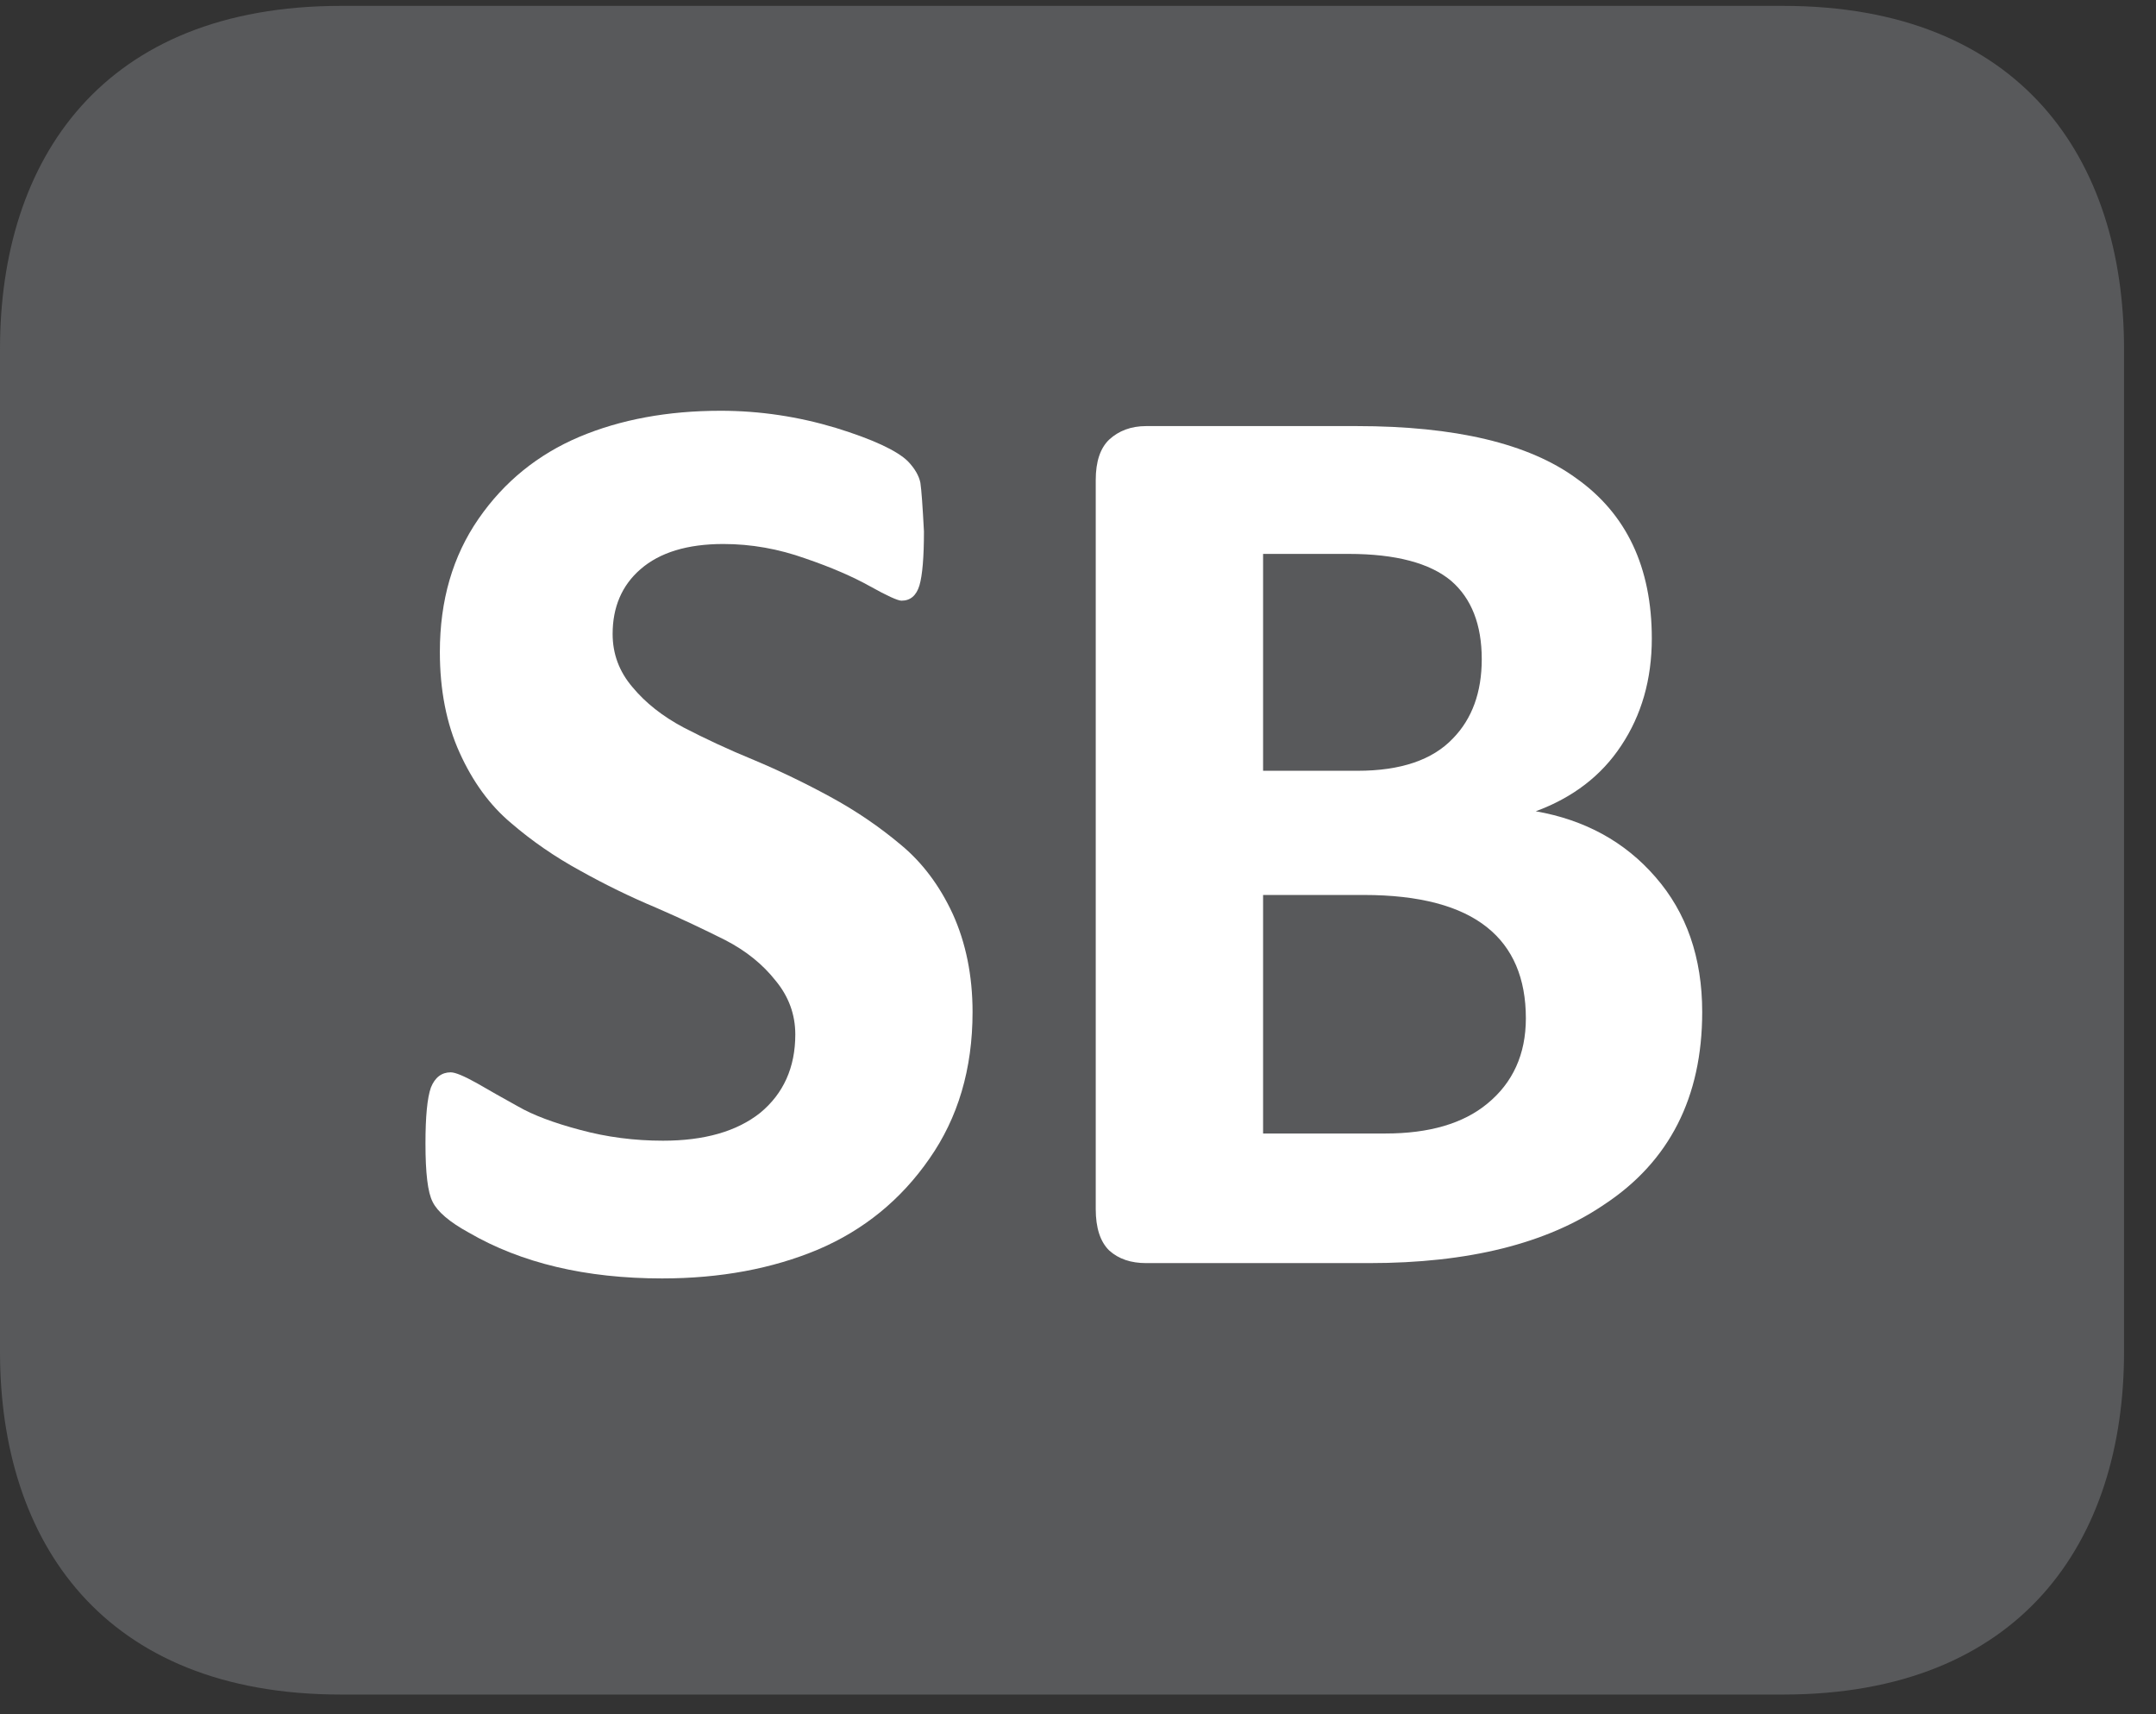
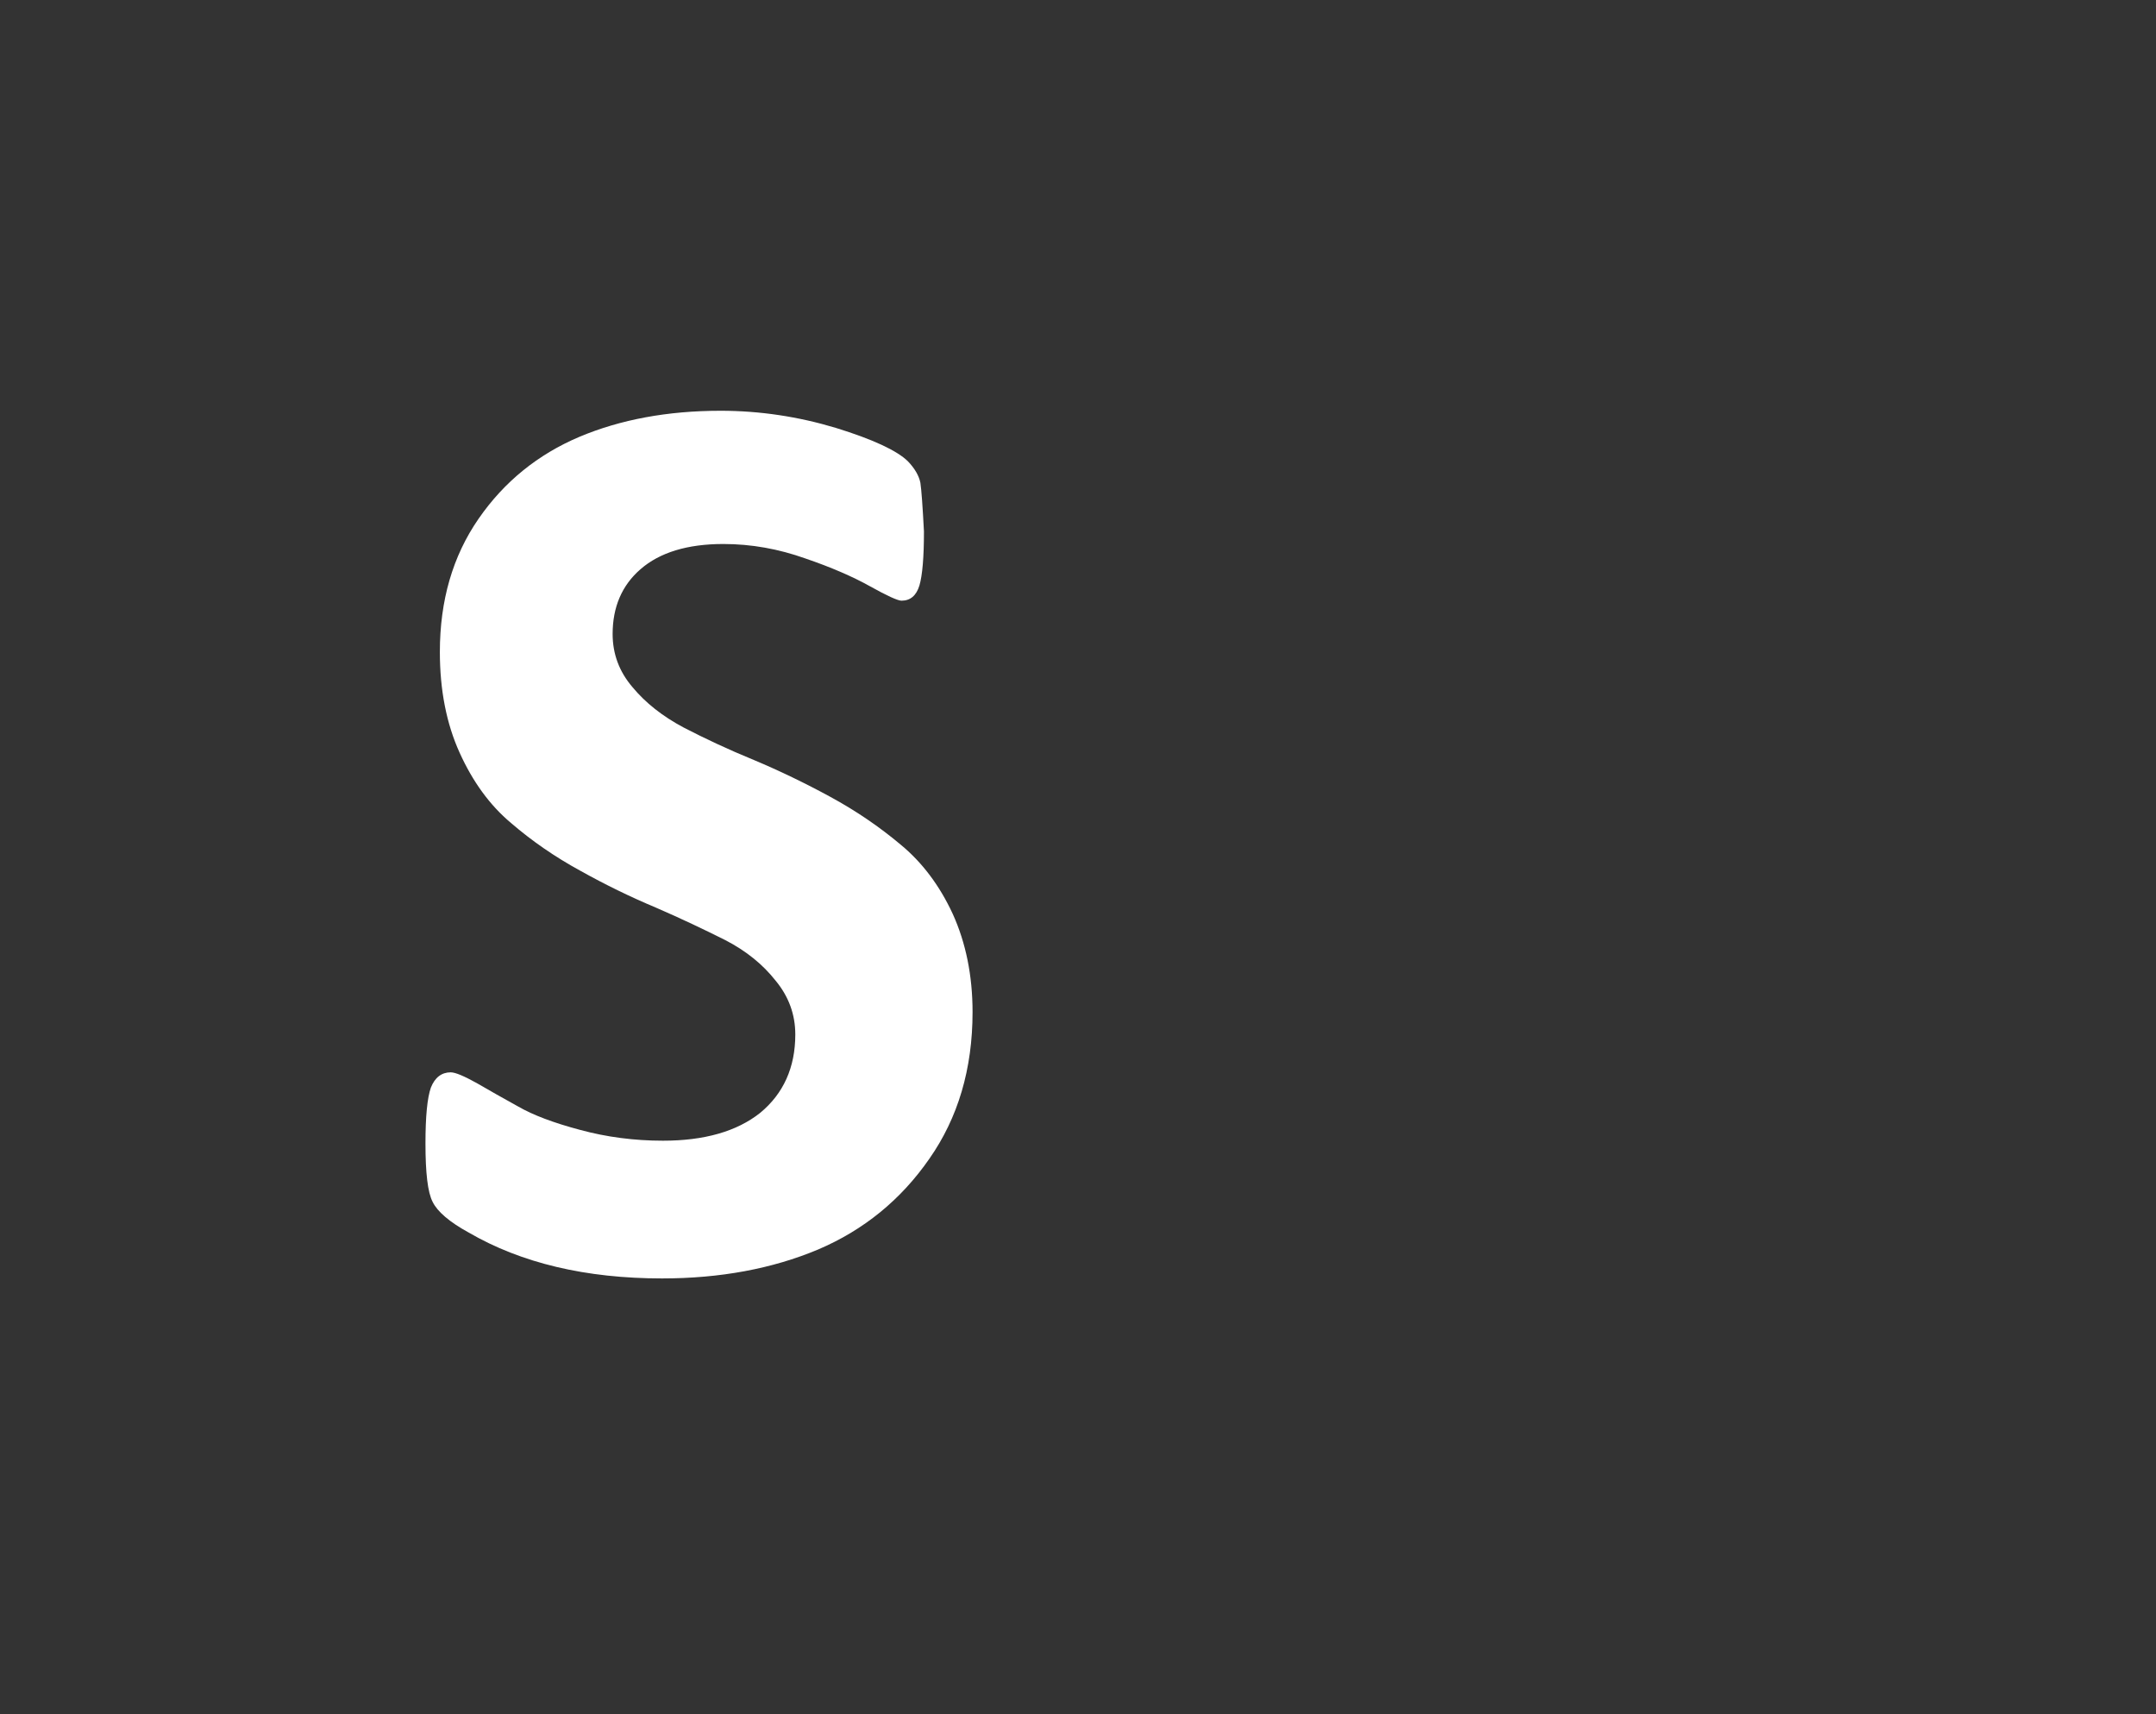
<svg xmlns="http://www.w3.org/2000/svg" xmlns:xlink="http://www.w3.org/1999/xlink" width="37.438pt" height="29.759pt" viewBox="0 0 37.438 29.759" version="1.2">
  <rect x="0" y="0" width="37.438" height="29.759" fill="#333333" stroke="none" />
  <defs>
    <g>
      <symbol overflow="visible" id="glyph0-0">
        <path style="stroke:none;" d="M 0.469 -14.531 L 11.078 -14.531 L 11.078 0 L 0.469 0 Z M 1.656 -1.141 L 9.875 -1.141 L 9.875 -13.391 L 1.656 -13.391 Z M 8.766 -9.484 C 8.766 -8.66 8.535 -8.012 8.078 -7.547 C 7.629 -7.078 7.02 -6.789 6.25 -6.688 L 6.188 -5.328 C 6.176 -5.148 5.871 -5.062 5.281 -5.062 C 4.926 -5.062 4.684 -5.078 4.562 -5.109 C 4.438 -5.148 4.375 -5.223 4.375 -5.328 L 4.281 -7.094 C 4.258 -7.383 4.301 -7.586 4.406 -7.703 C 4.52 -7.824 4.695 -7.891 4.938 -7.891 L 5.078 -7.891 C 5.598 -7.891 5.977 -8.023 6.219 -8.297 C 6.465 -8.566 6.594 -8.93 6.594 -9.391 C 6.594 -9.855 6.445 -10.227 6.156 -10.5 C 5.875 -10.777 5.449 -10.922 4.891 -10.922 C 4.586 -10.922 4.293 -10.879 4.016 -10.797 C 3.742 -10.723 3.527 -10.645 3.375 -10.562 C 3.219 -10.488 3.121 -10.453 3.094 -10.453 C 2.938 -10.453 2.859 -10.711 2.859 -11.234 C 2.859 -11.605 2.906 -11.836 3 -11.922 C 3.113 -12.043 3.395 -12.164 3.844 -12.281 C 4.301 -12.402 4.77 -12.469 5.25 -12.469 C 6.457 -12.469 7.344 -12.191 7.906 -11.641 C 8.477 -11.086 8.766 -10.367 8.766 -9.484 Z M 6.453 -3.188 C 6.453 -2.789 6.367 -2.508 6.203 -2.344 C 6.035 -2.188 5.738 -2.109 5.312 -2.109 C 4.883 -2.109 4.586 -2.188 4.422 -2.344 C 4.254 -2.508 4.172 -2.789 4.172 -3.188 C 4.172 -3.602 4.25 -3.891 4.406 -4.047 C 4.57 -4.211 4.875 -4.297 5.312 -4.297 C 5.738 -4.297 6.035 -4.211 6.203 -4.047 C 6.367 -3.891 6.453 -3.602 6.453 -3.188 Z M 6.453 -3.188 " />
      </symbol>
      <symbol overflow="visible" id="glyph0-1">
        <path style="stroke:none;" d="M 10.203 -4.359 C 10.203 -3.367 9.949 -2.52 9.453 -1.812 C 8.961 -1.102 8.316 -0.574 7.516 -0.234 C 6.723 0.098 5.82 0.266 4.812 0.266 C 3.488 0.266 2.367 0 1.453 -0.531 C 1.117 -0.715 0.91 -0.895 0.828 -1.062 C 0.742 -1.227 0.703 -1.566 0.703 -2.078 C 0.703 -2.543 0.734 -2.867 0.797 -3.047 C 0.867 -3.223 0.984 -3.312 1.141 -3.312 C 1.223 -3.312 1.375 -3.246 1.594 -3.125 C 1.809 -3 2.051 -2.863 2.312 -2.719 C 2.57 -2.57 2.93 -2.434 3.391 -2.312 C 3.848 -2.188 4.328 -2.125 4.828 -2.125 C 5.543 -2.125 6.109 -2.285 6.516 -2.609 C 6.918 -2.941 7.125 -3.395 7.125 -3.969 C 7.125 -4.32 7.008 -4.633 6.781 -4.906 C 6.562 -5.184 6.27 -5.422 5.906 -5.609 C 5.539 -5.793 5.137 -5.984 4.703 -6.172 C 4.266 -6.355 3.824 -6.57 3.391 -6.812 C 2.953 -7.051 2.551 -7.328 2.188 -7.641 C 1.82 -7.949 1.523 -8.359 1.297 -8.859 C 1.066 -9.367 0.953 -9.953 0.953 -10.609 C 0.953 -11.504 1.176 -12.273 1.625 -12.922 C 2.07 -13.566 2.656 -14.039 3.375 -14.344 C 4.09 -14.645 4.91 -14.797 5.828 -14.797 C 6.512 -14.797 7.18 -14.695 7.828 -14.5 C 8.473 -14.301 8.891 -14.105 9.078 -13.922 C 9.199 -13.797 9.273 -13.668 9.297 -13.547 C 9.316 -13.422 9.336 -13.137 9.359 -12.703 C 9.359 -12.254 9.332 -11.941 9.281 -11.766 C 9.227 -11.586 9.121 -11.5 8.969 -11.5 C 8.906 -11.5 8.723 -11.582 8.422 -11.75 C 8.129 -11.914 7.754 -12.078 7.297 -12.234 C 6.836 -12.398 6.363 -12.484 5.875 -12.484 C 5.25 -12.484 4.77 -12.336 4.438 -12.047 C 4.113 -11.766 3.953 -11.387 3.953 -10.922 C 3.953 -10.578 4.066 -10.27 4.297 -10 C 4.523 -9.727 4.82 -9.492 5.188 -9.297 C 5.551 -9.109 5.957 -8.918 6.406 -8.734 C 6.852 -8.547 7.297 -8.332 7.734 -8.094 C 8.18 -7.852 8.586 -7.574 8.953 -7.266 C 9.324 -6.961 9.629 -6.559 9.859 -6.062 C 10.086 -5.562 10.203 -4.992 10.203 -4.359 Z M 10.203 -4.359 " />
      </symbol>
      <symbol overflow="visible" id="glyph0-2">
-         <path style="stroke:none;" d="M 12.109 -4.359 C 12.109 -2.879 11.539 -1.762 10.406 -1.016 C 9.406 -0.336 8.043 0 6.328 0 L 2.453 0 C 2.191 0 1.977 -0.07 1.812 -0.219 C 1.656 -0.371 1.578 -0.613 1.578 -0.938 L 1.578 -13.594 C 1.578 -13.914 1.656 -14.148 1.812 -14.297 C 1.977 -14.449 2.191 -14.531 2.453 -14.531 L 6.109 -14.531 C 7.824 -14.531 9.098 -14.227 9.922 -13.625 C 10.793 -13.008 11.234 -12.082 11.234 -10.844 C 11.234 -10.133 11.055 -9.512 10.703 -8.984 C 10.359 -8.461 9.863 -8.082 9.219 -7.844 C 10.07 -7.695 10.766 -7.316 11.297 -6.703 C 11.836 -6.086 12.109 -5.305 12.109 -4.359 Z M 8.281 -10.484 C 8.281 -11.086 8.102 -11.539 7.75 -11.844 C 7.383 -12.152 6.789 -12.312 5.969 -12.312 L 4.484 -12.312 L 4.484 -8.547 L 6.125 -8.547 C 6.871 -8.547 7.426 -8.734 7.781 -9.109 C 8.113 -9.449 8.281 -9.91 8.281 -10.484 Z M 9.047 -4.25 C 9.047 -4.945 8.82 -5.473 8.375 -5.828 C 7.914 -6.199 7.199 -6.391 6.234 -6.391 L 4.484 -6.391 L 4.484 -2.25 L 6.609 -2.25 C 7.367 -2.25 7.957 -2.422 8.375 -2.766 C 8.82 -3.129 9.047 -3.625 9.047 -4.25 Z M 9.047 -4.25 " />
-       </symbol>
+         </symbol>
    </g>
    <clipPath id="clip1">
      <path d="M 0 0.102 L 36.883 0.102 L 36.883 29.418 L 0 29.418 Z M 0 0.102 " />
    </clipPath>
  </defs>
  <g id="surface1">
    <g clip-path="url(#clip1)" clip-rule="nonzero">
-       <path style=" stroke:none;fill-rule:nonzero;fill:rgb(34.509%,34.901%,35.686%);fill-opacity:1;" d="M 36.883 23.469 C 36.883 26.754 35.098 29.418 30.961 29.418 L 5.922 29.418 C 1.781 29.418 0 26.754 0 23.469 L 0 6.059 C 0 2.766 1.781 0.102 5.922 0.102 L 30.961 0.102 C 35.098 0.102 36.883 2.766 36.883 6.059 Z M 36.883 23.469 " />
-     </g>
+       </g>
    <g style="fill:rgb(100%,100%,100%);fill-opacity:1;">
      <use xlink:href="#glyph0-1" x="6.685" y="21.928" />
      <use xlink:href="#glyph0-2" x="17.449" y="21.928" />
    </g>
  </g>
</svg>